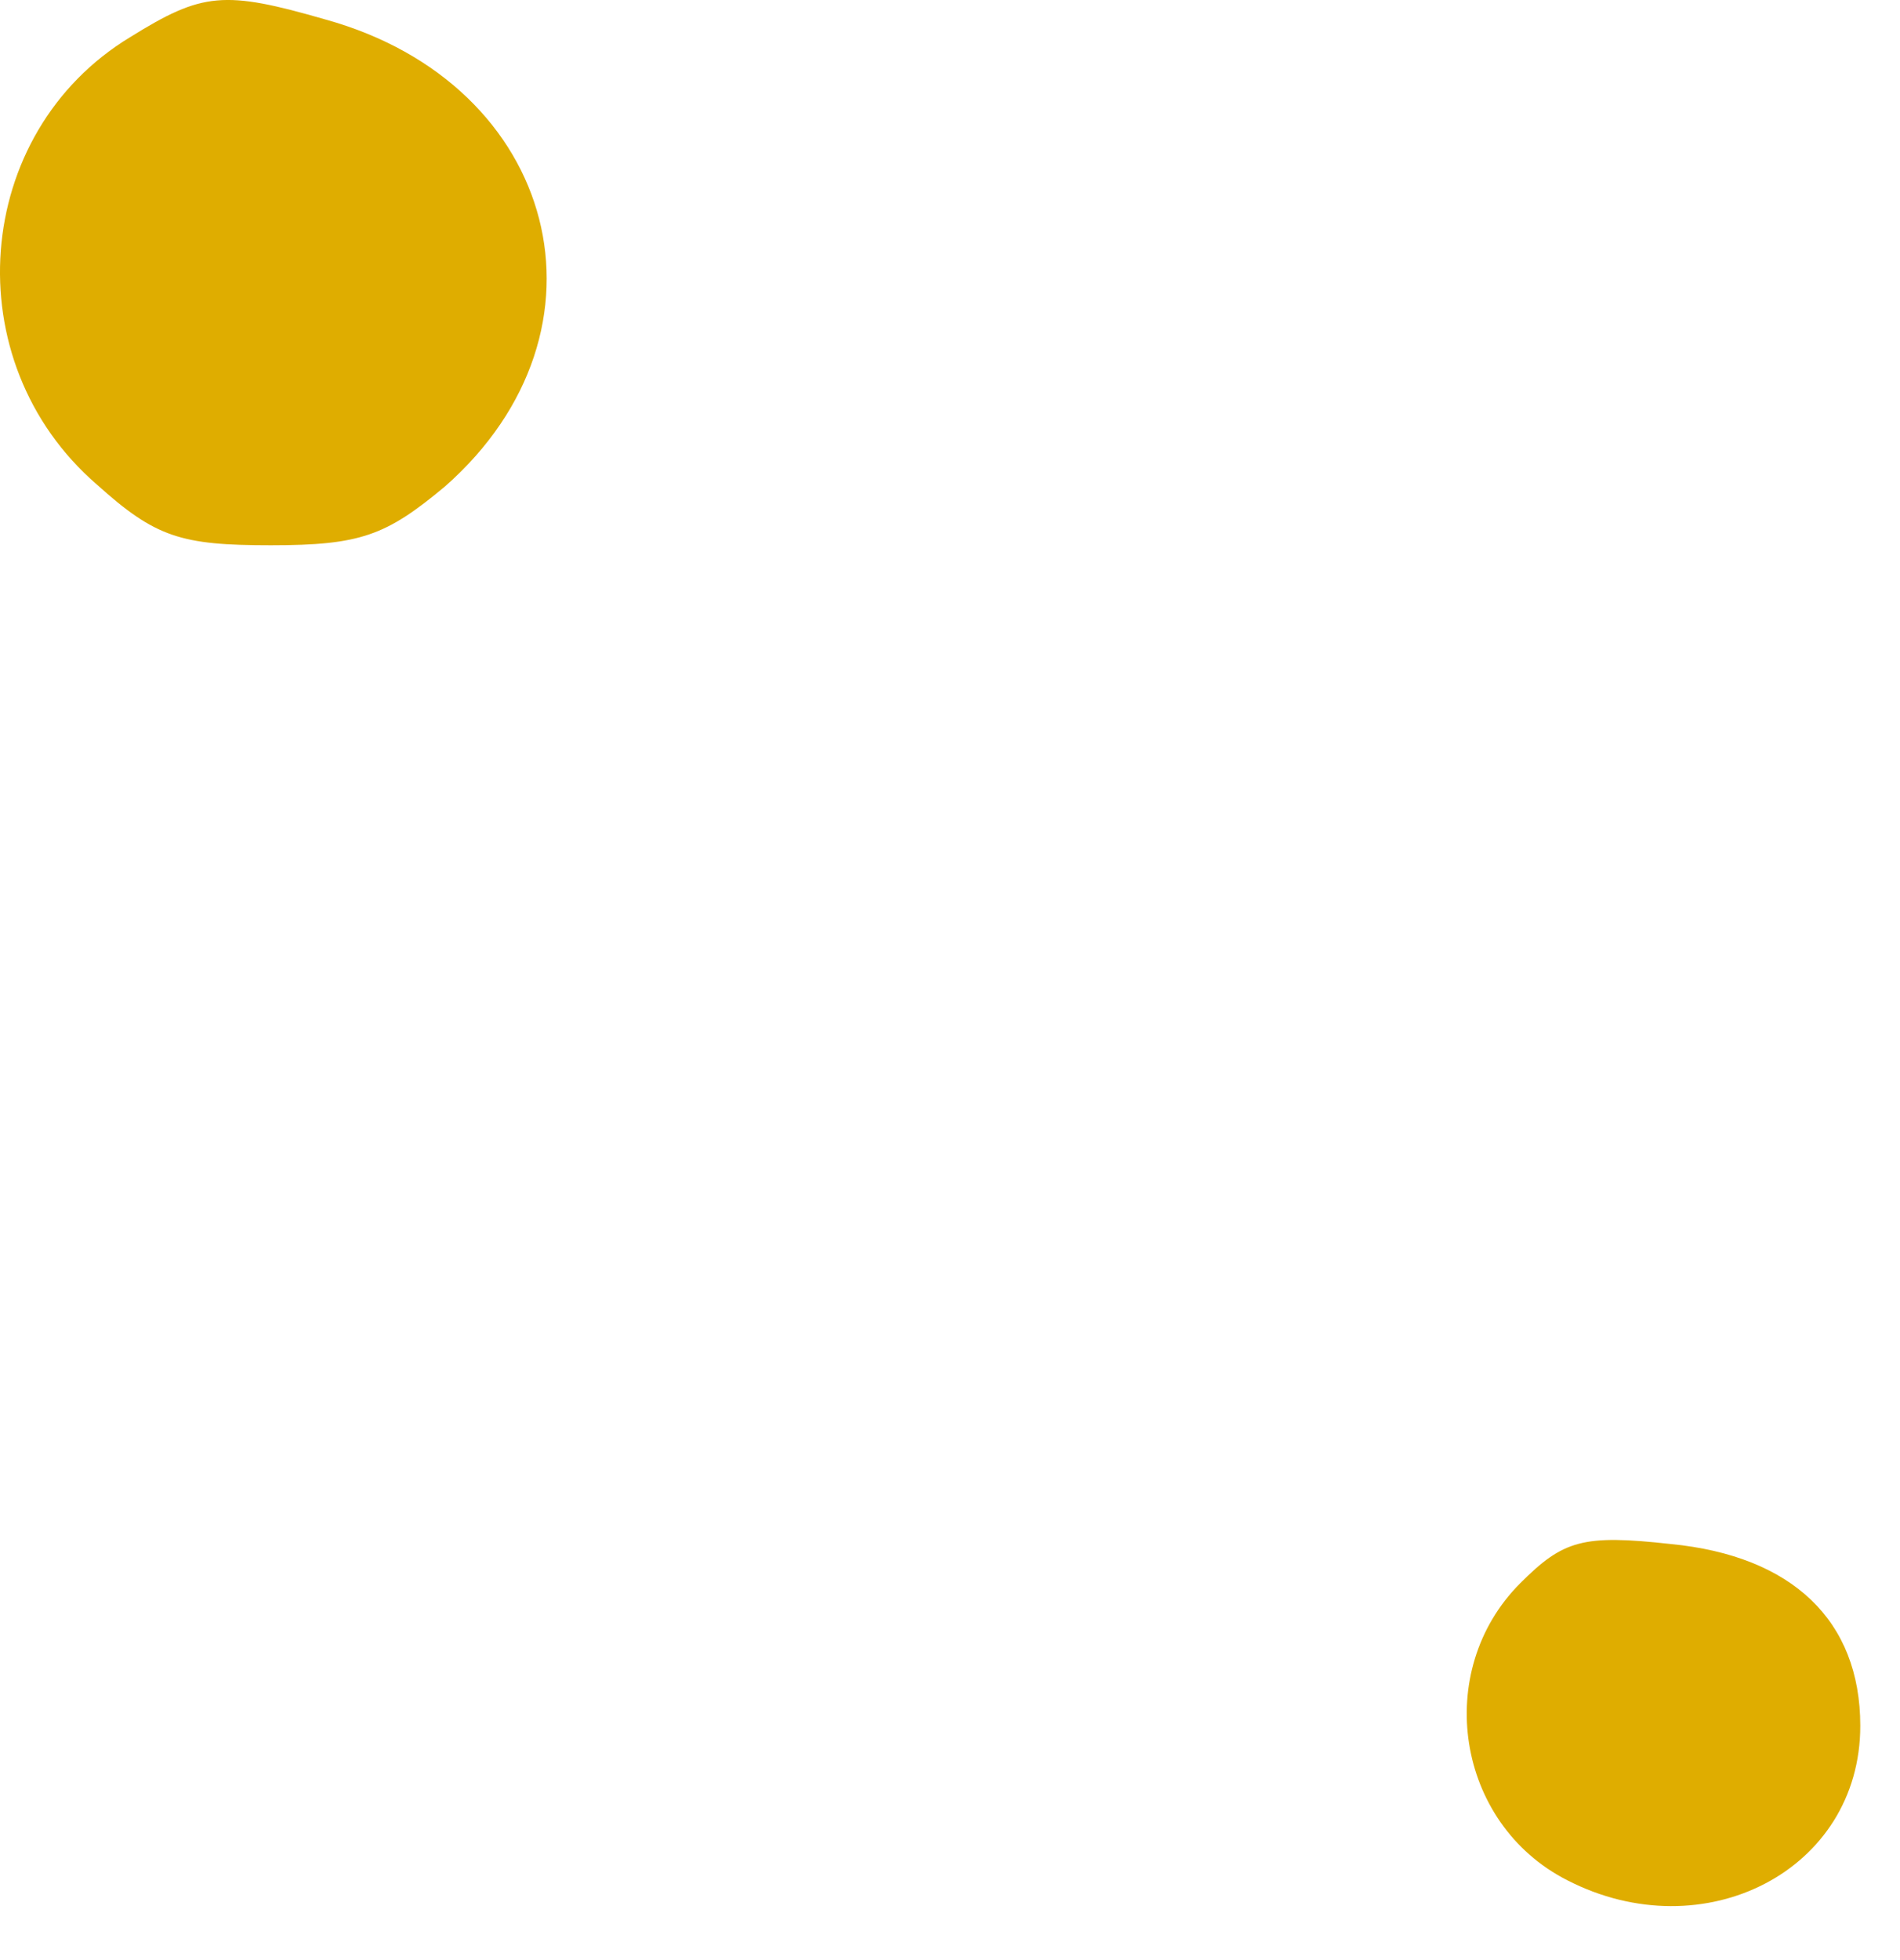
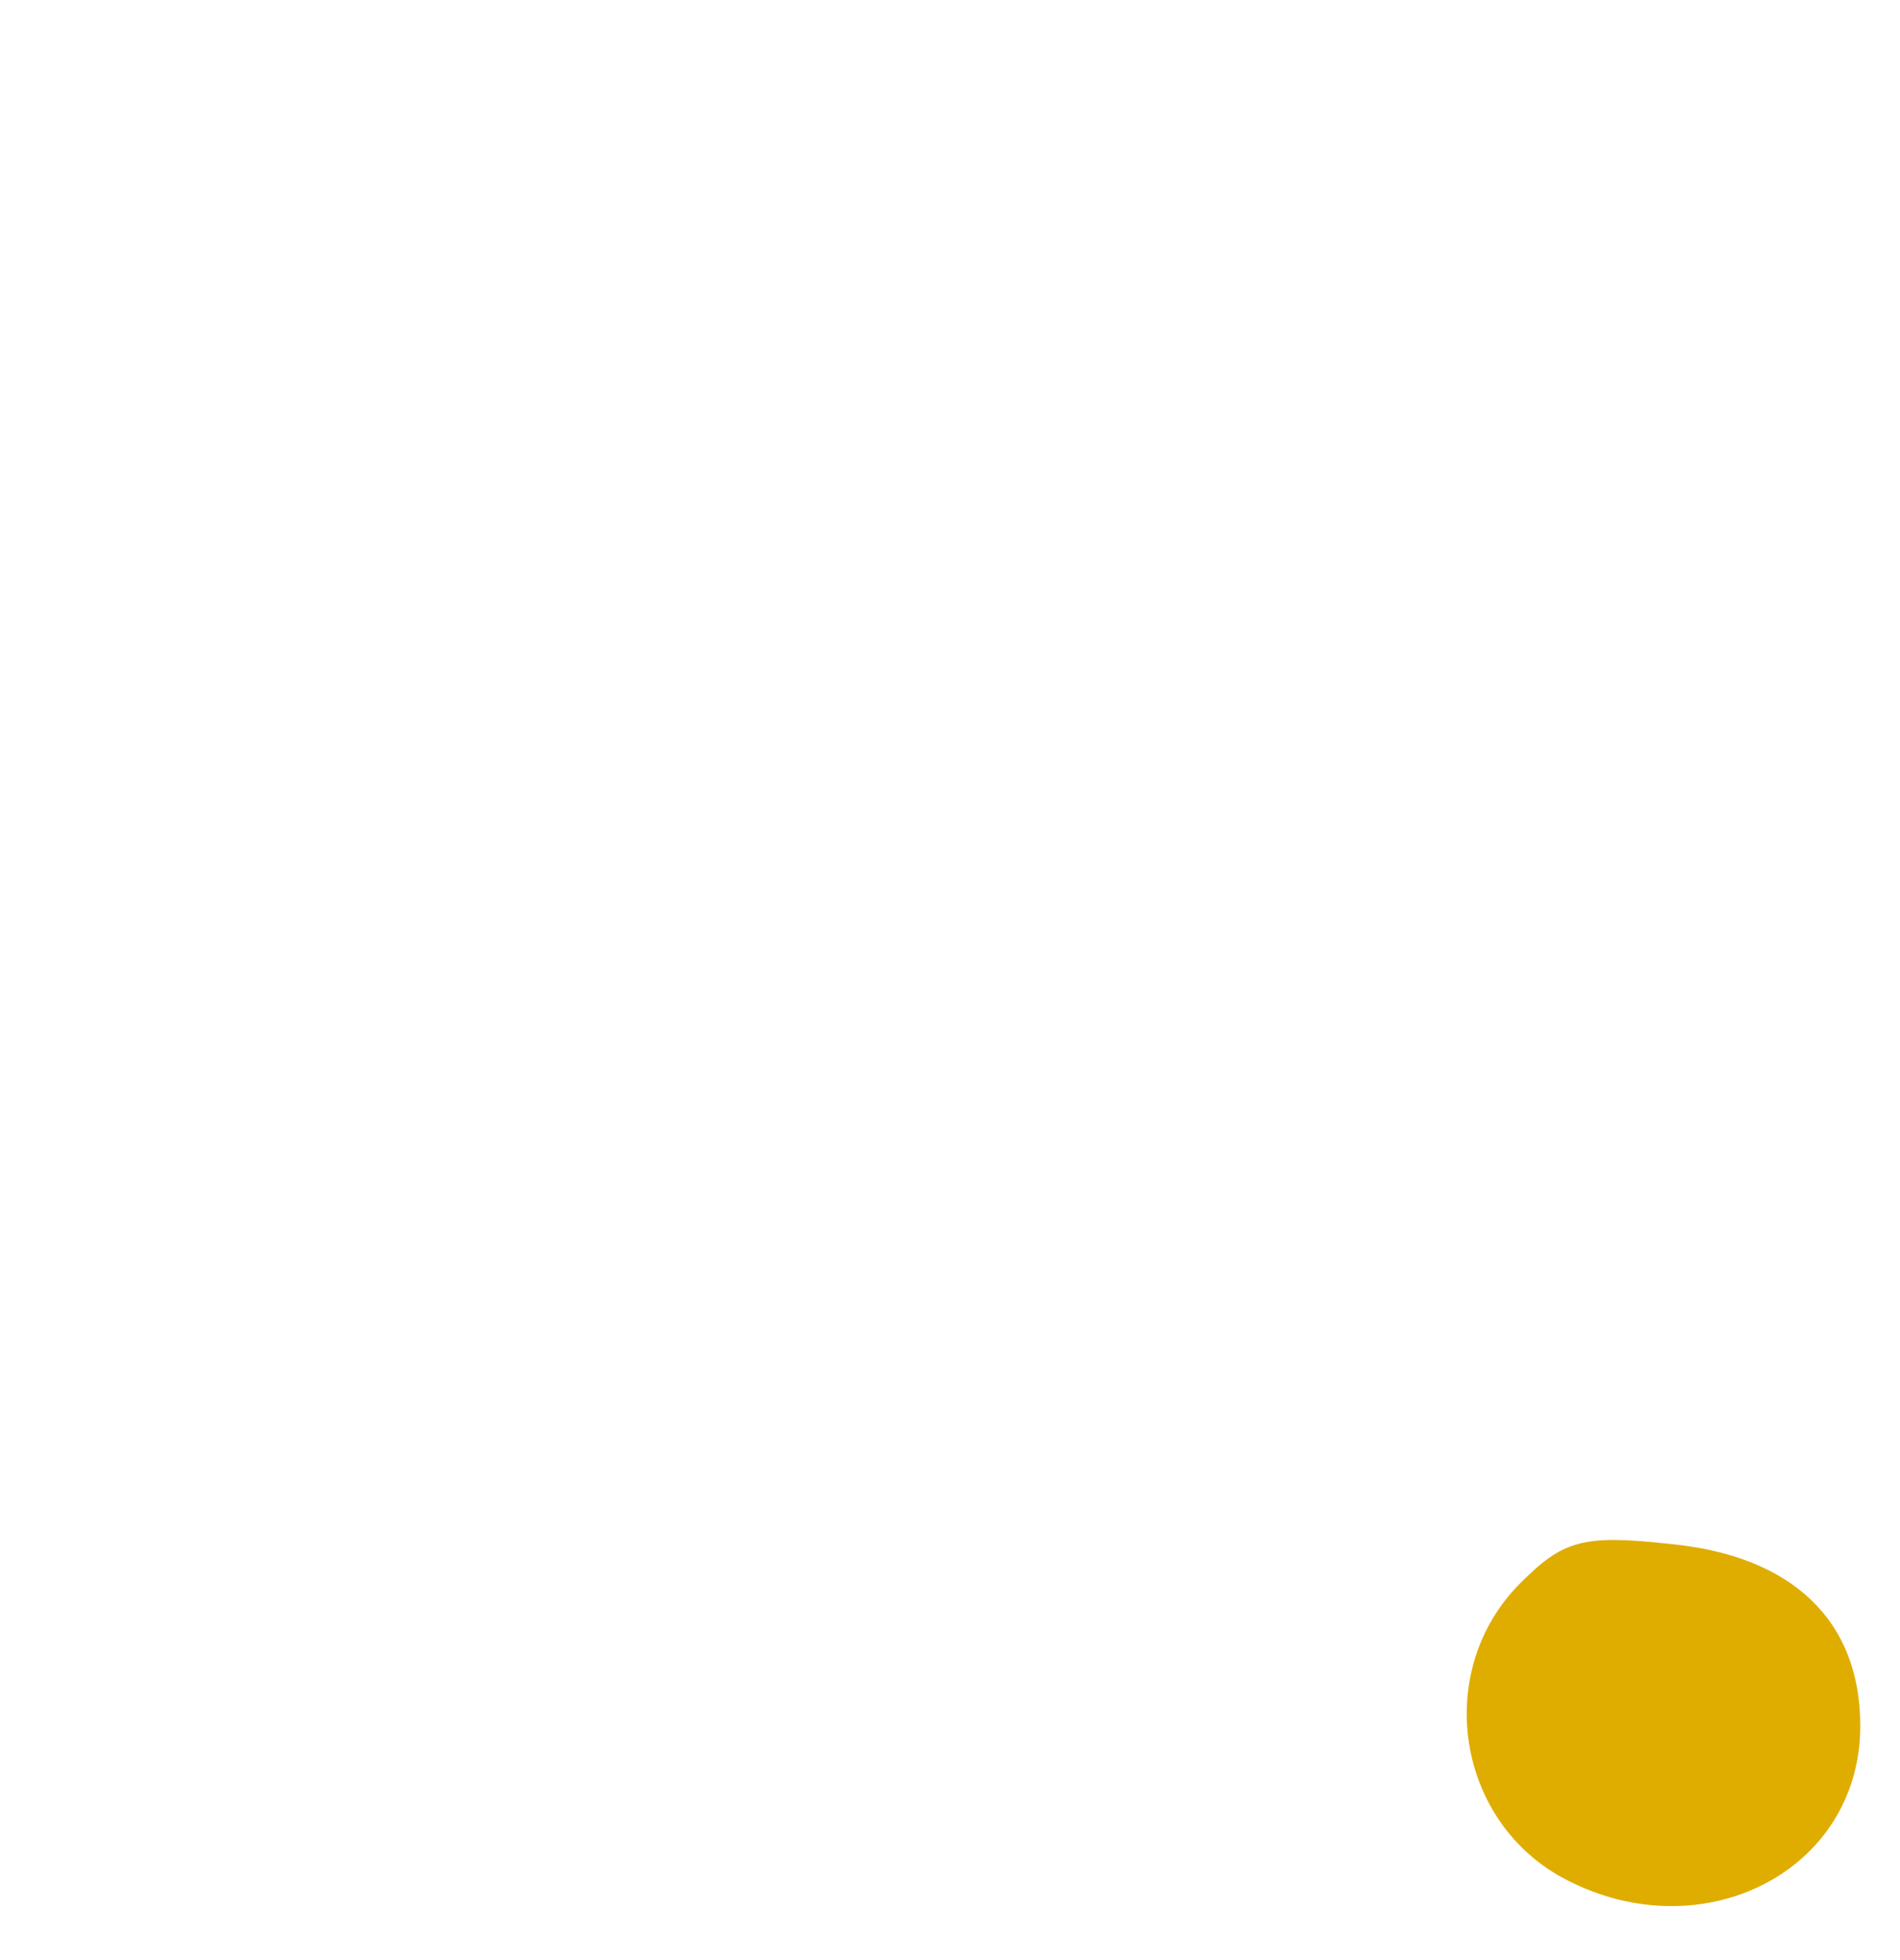
<svg xmlns="http://www.w3.org/2000/svg" fill="none" height="100%" overflow="visible" preserveAspectRatio="none" style="display: block;" viewBox="0 0 32 33" width="100%">
  <g id="Group">
-     <path clip-rule="evenodd" d="M2.193 0.625C-0.472 2.238 -0.768 6.087 1.634 8.16C2.621 9.048 3.049 9.18 4.562 9.18C6.076 9.18 6.504 9.015 7.491 8.193C10.486 5.561 9.4 1.415 5.484 0.329C3.773 -0.165 3.411 -0.132 2.193 0.625Z" fill="#DFAD00" fill-rule="evenodd" id="Vector" />
    <path clip-rule="evenodd" d="M25.605 26.654C24.125 28.134 24.52 30.701 26.395 31.655C28.699 32.84 31.331 31.49 31.331 29.056C31.331 27.279 30.179 26.193 28.139 25.995C26.658 25.831 26.329 25.93 25.605 26.654Z" fill="#DFAD00" fill-rule="evenodd" id="Vector_2" />
  </g>
</svg>